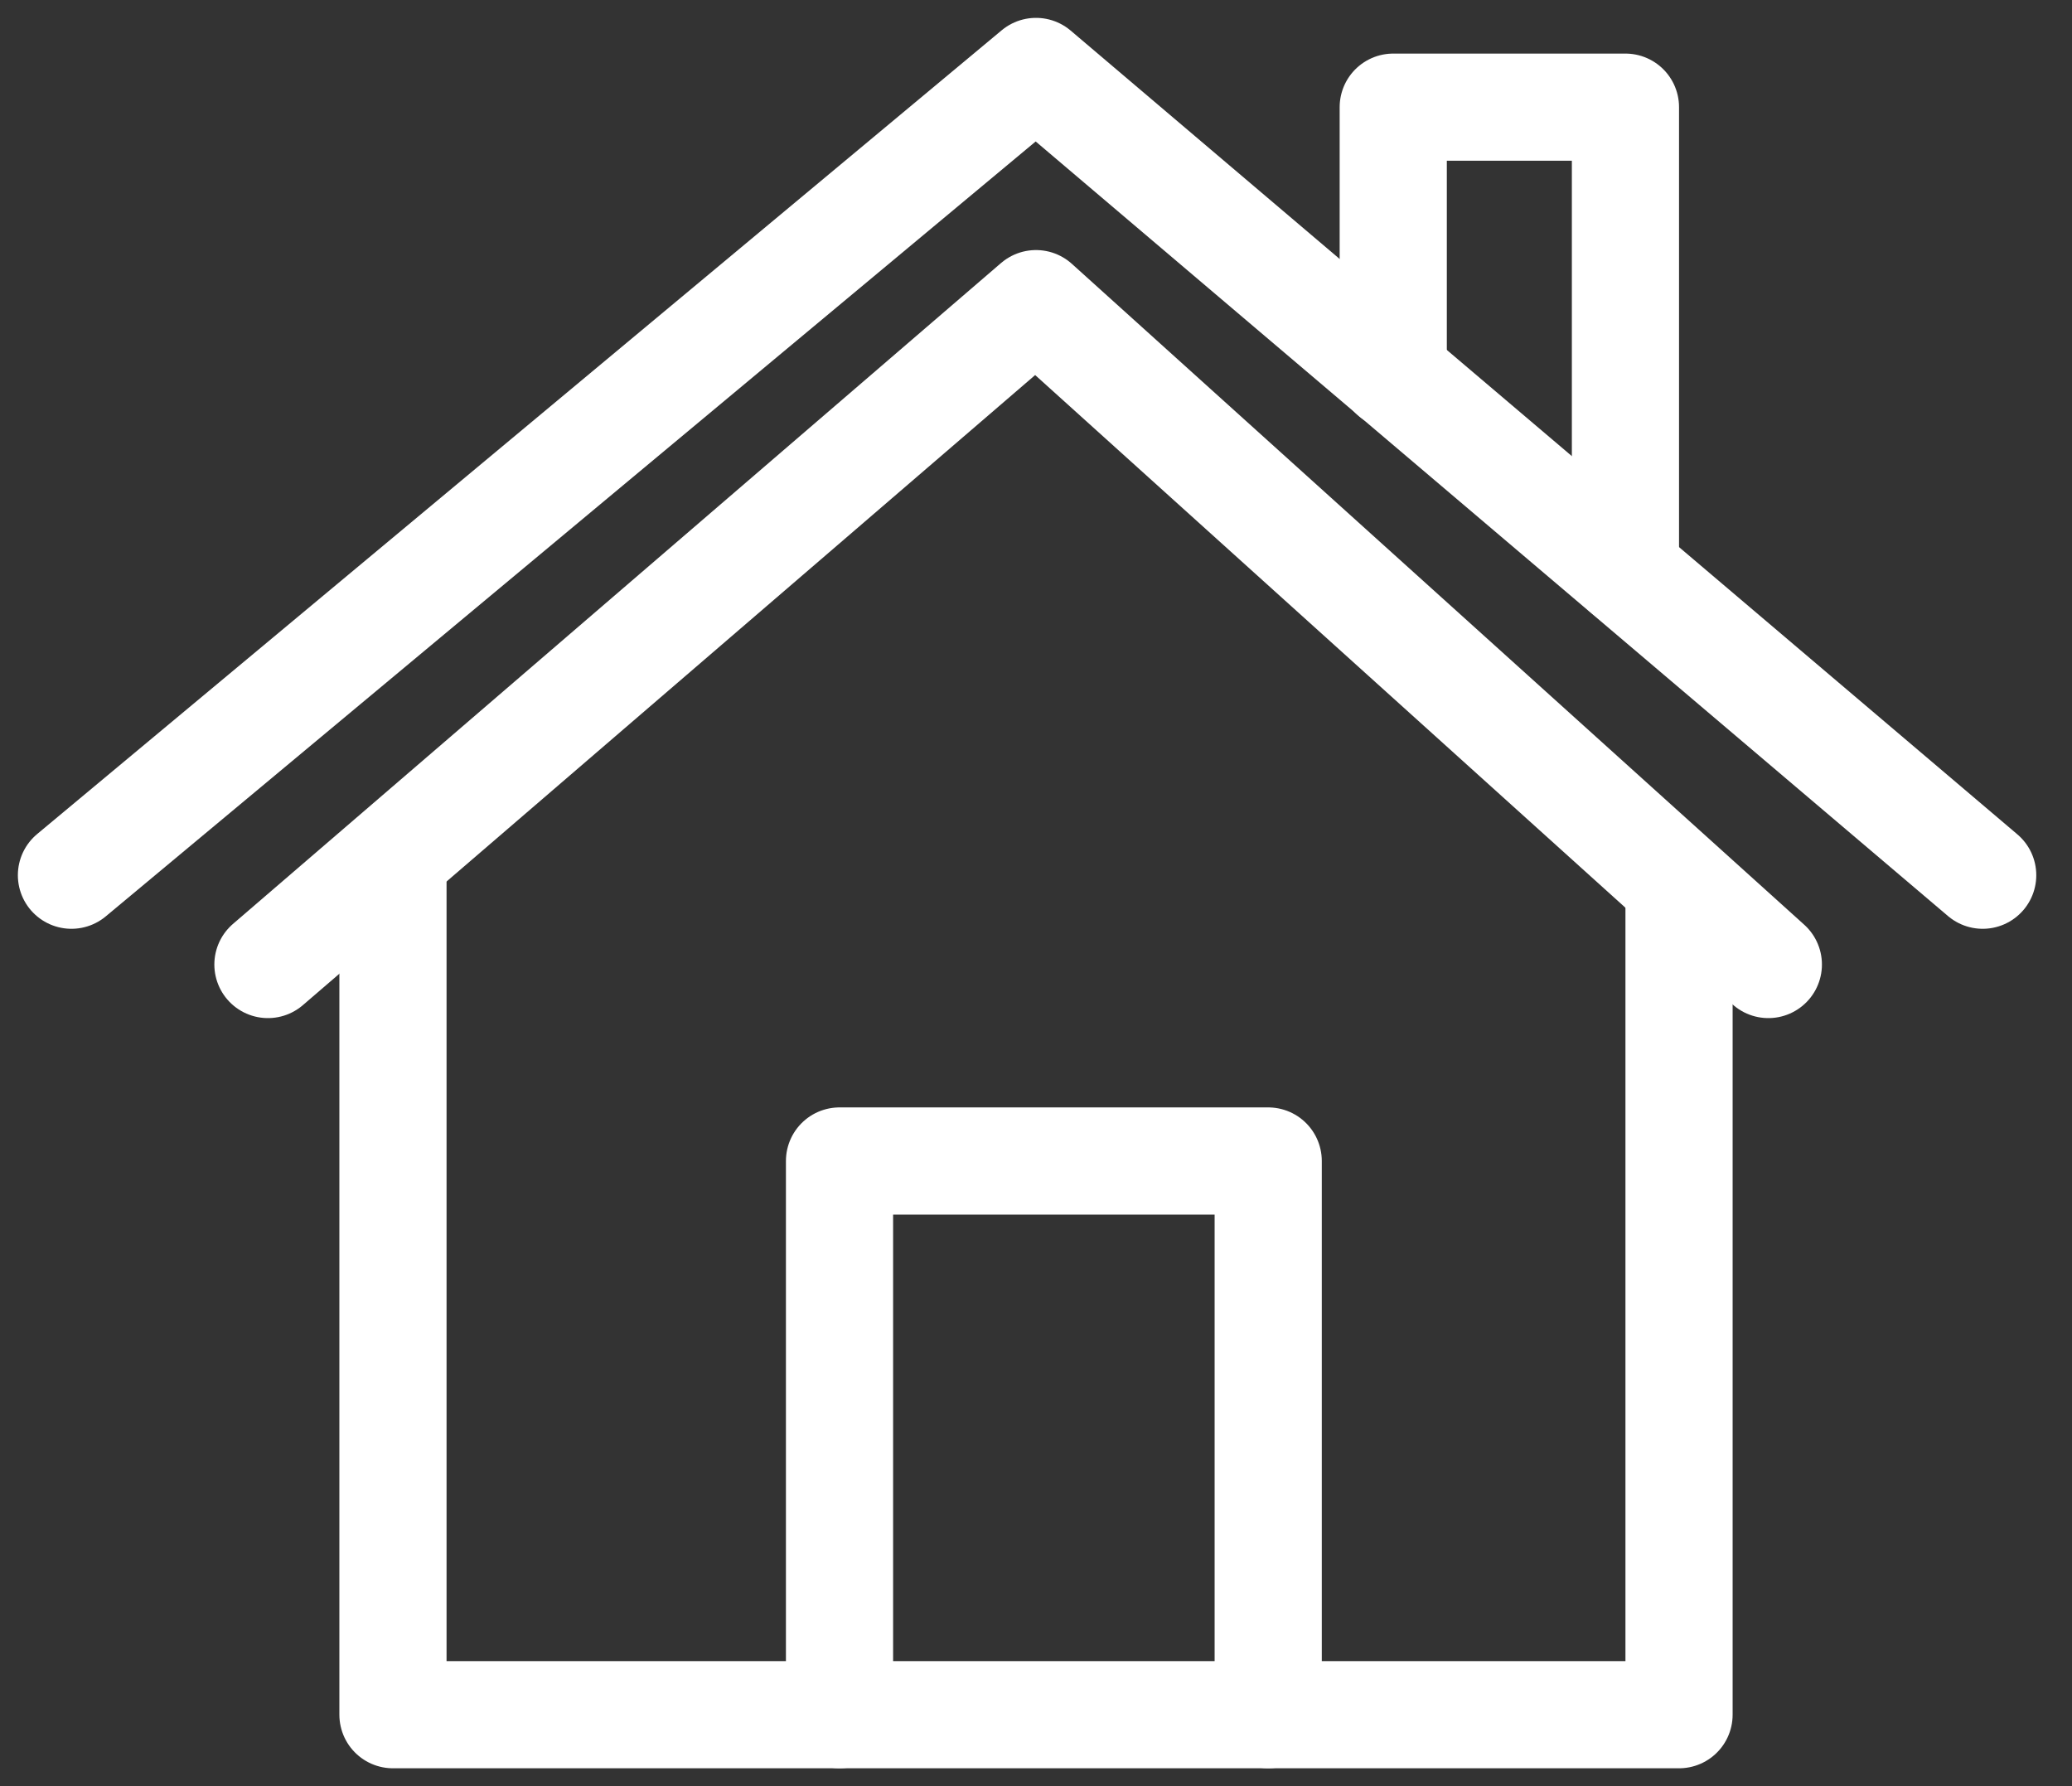
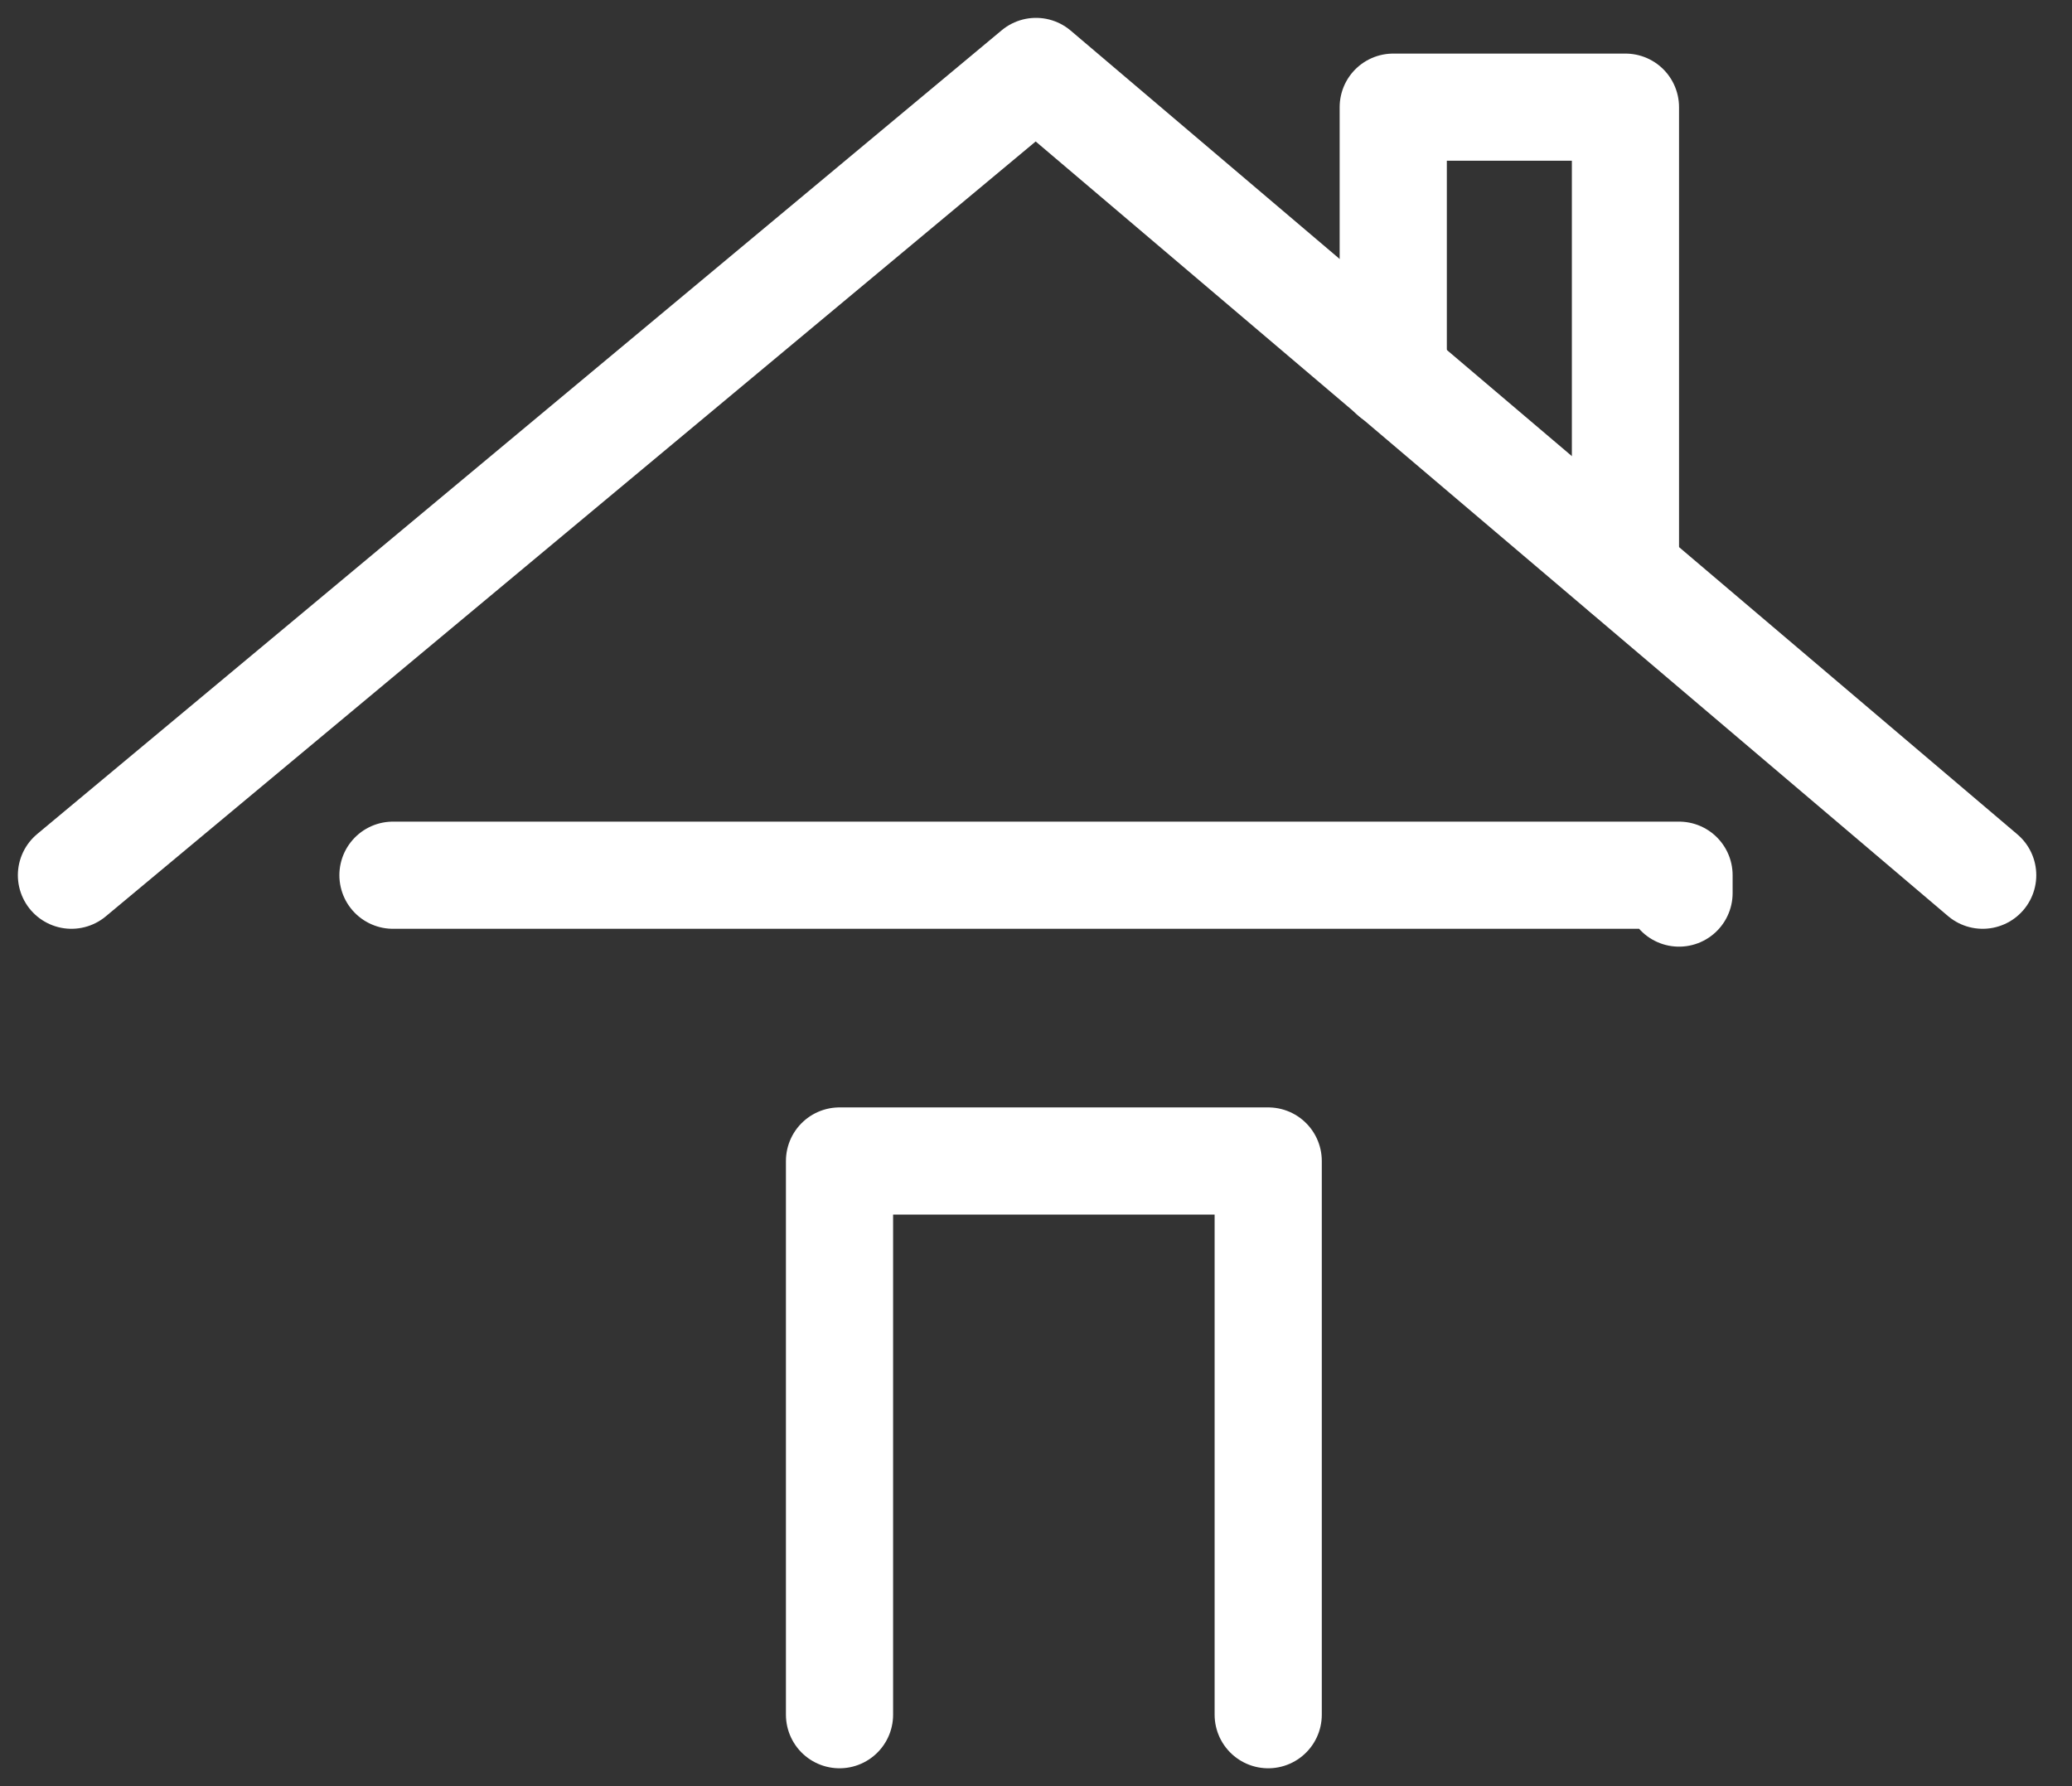
<svg xmlns="http://www.w3.org/2000/svg" width="58" height="50" viewBox="0 0 58 50" fill="none">
  <rect x="0" y="0" width="58" height="50" fill="#333333" stroke="none" />
  <path d="M23.5 48V32.5H35.5V48" stroke="white" stroke-width="3" stroke-linecap="round" stroke-linejoin="round" />
  <path d="M2 24.5L29 2L55.5 24.5" stroke="white" stroke-width="3" stroke-linecap="round" stroke-linejoin="round" />
-   <path d="M7.5 27L29 8.5L49.5 27" stroke="white" stroke-width="3" stroke-linecap="round" stroke-linejoin="round" />
  <path d="M39 10.5V3H45.5V16" stroke="white" stroke-width="3" stroke-linecap="round" stroke-linejoin="round" />
-   <path d="M11 24.5V48H47V25" stroke="white" stroke-width="3" stroke-linecap="round" stroke-linejoin="round" />
+   <path d="M11 24.5H47V25" stroke="white" stroke-width="3" stroke-linecap="round" stroke-linejoin="round" />
</svg>